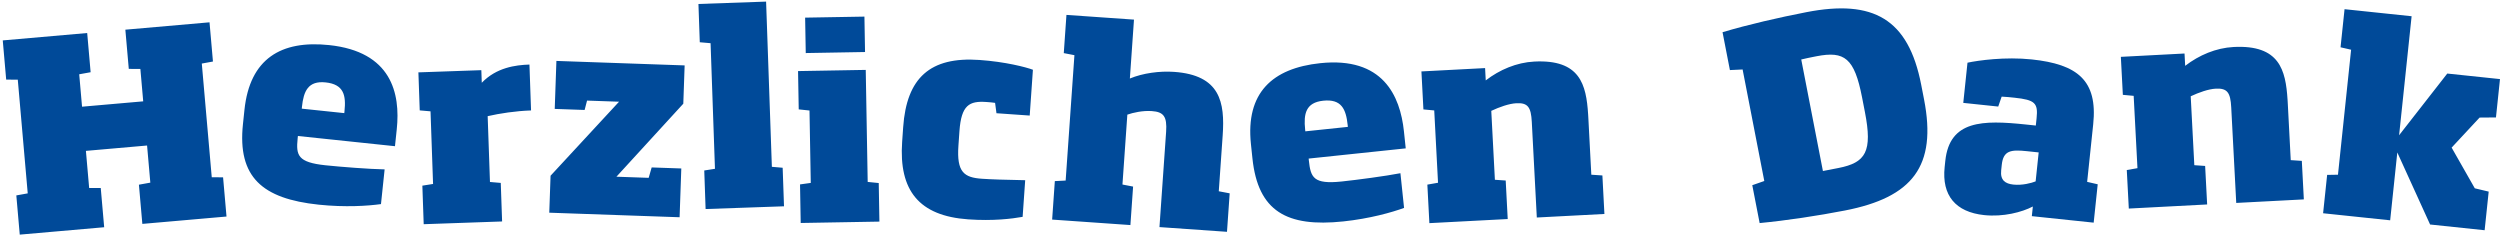
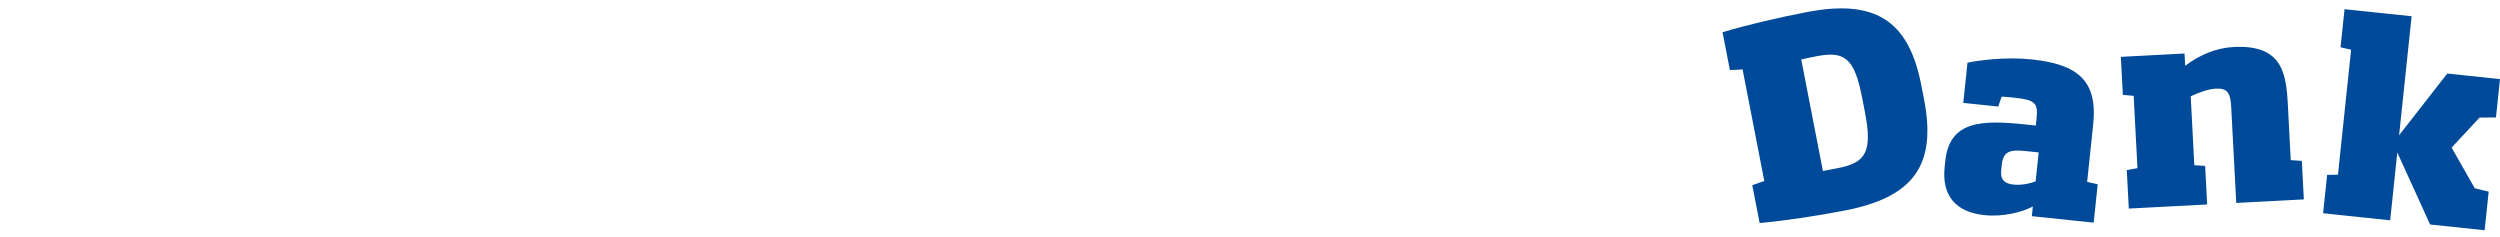
<svg xmlns="http://www.w3.org/2000/svg" width="686px" height="65px" viewBox="0 0 686 65" version="1.1">
  <title>Group</title>
  <g id="Page-1" stroke="none" stroke-width="1" fill="none" fill-rule="evenodd">
    <g id="01_DAR-VIDA-KITA_Landing_Danke" transform="translate(-377, -533)" fill="#004A99" fill-rule="nonzero">
      <g id="Group" transform="translate(377.757, 533.441)">
-         <path d="M27.83,61.913 L26.889,51.154 L23.708,51.143 L22.817,40.958 L39.6,39.489 L40.492,49.675 L37.361,50.238 L38.302,60.996 L61.398,58.976 L60.456,48.217 L57.347,48.2 L54.617,16.999 L57.677,16.442 L56.735,5.683 L33.64,7.704 L34.581,18.463 L37.762,18.474 L38.54,27.368 L21.756,28.836 L20.978,19.942 L24.109,19.379 L23.168,8.62 L2.04281037e-13,10.647 L0.941,21.406 L4.122,21.417 L6.852,52.618 L3.721,53.181 L4.662,63.94 L27.83,61.913 Z M86.681,55.719 C93.985,56.486 100.255,56.06 103.783,55.562 L104.784,46.038 C100.665,45.967 92.694,45.347 88.541,44.91 C80.926,44.11 80.451,42.165 80.912,37.594 L80.987,36.876 L107.624,39.676 L108.114,35.022 C109.152,25.14 106.659,13.729 89.546,11.93 C76.37,10.546 67.797,15.653 66.322,29.688 L65.908,33.626 C64.38,48.162 71.214,54.093 86.681,55.719 Z M93.717,30.599 L82.045,29.373 L82.098,28.871 C82.549,24.575 83.796,21.665 88.594,22.17 C93.606,22.697 94.228,25.73 93.769,30.098 L93.717,30.599 Z M137.021,60.328 L136.652,49.75 L133.689,49.494 L133.059,31.433 C136.418,30.667 140.718,30.012 144.963,29.864 L144.523,17.272 C140.638,17.407 135.474,18.092 131.442,22.267 L131.321,18.813 L114.052,19.417 L114.416,29.85 L117.379,30.107 L118.075,50.039 L115.137,50.502 L115.506,61.079 L137.021,60.328 Z M185.725,59.171 L186.192,45.787 L178.061,45.503 L177.241,48.357 L168.39,48.047 L186.741,28.012 L187.107,17.506 L151.921,16.277 L151.461,29.445 L159.664,29.732 L160.33,27.161 L169.109,27.468 L150.317,47.777 L149.962,57.922 L185.725,59.171 Z M214.375,56.167 L214.005,45.589 L211.043,45.332 L209.46,-3.49720253e-14 L190.895,0.648 L191.262,11.154 L194.225,11.411 L195.428,45.878 L192.491,46.34 L192.86,56.918 L214.375,56.167 Z M236.61,13.833 L236.441,4.114 L220.171,4.398 L220.341,14.117 L236.61,13.833 Z M240.553,60.368 L240.368,49.785 L237.338,49.478 L236.802,18.739 L218.229,19.063 L218.412,29.574 L221.37,29.882 L221.717,49.751 L218.772,50.162 L218.956,60.745 L240.553,60.368 Z M264.936,59.752 C271.831,60.234 276.929,59.58 279.852,59.063 L280.555,49.007 C274.861,48.898 271.332,48.795 268.674,48.609 C263.79,48.268 261.726,46.824 262.233,39.57 L262.514,35.548 C263.016,28.365 265.262,27.223 269.858,27.545 L270.307,27.577 C270.897,27.621 271.685,27.689 272.295,27.787 L272.674,30.629 L281.796,31.267 L282.675,18.697 C280.776,17.987 275.105,16.508 267.994,16.011 C254.491,15.066 248.021,20.893 247.072,34.468 L246.791,38.49 C245.857,51.85 251.433,58.808 264.936,59.752 Z M309.425,61.315 L310.164,50.757 L307.244,50.192 L308.585,31.015 C310.138,30.474 312.779,29.864 315.293,30.04 C318.525,30.266 319.522,31.491 319.226,35.728 L317.398,61.873 L335.929,63.168 L336.667,52.61 L333.675,52.04 L334.745,36.741 C335.383,27.62 334.1,20.168 321.387,19.279 C317.436,19.003 312.846,19.62 309.278,21.103 L310.408,4.942 L291.877,3.647 L291.144,14.133 L294.064,14.698 L291.658,49.102 L288.688,49.255 L287.95,59.813 L309.425,61.315 Z M367.824,60.32 C375.128,59.552 381.173,57.831 384.52,56.61 L383.519,47.087 C379.475,47.874 371.549,48.924 367.396,49.361 C359.663,50.173 358.887,48.3 358.39,43.574 L358.337,43.073 L384.975,40.273 L384.485,35.619 C383.447,25.737 378.636,15.094 361.522,16.893 C348.347,18.278 341.023,25.056 342.498,39.091 L342.912,43.029 C344.44,57.565 352.357,61.946 367.824,60.32 Z M369.097,34.373 L357.425,35.599 L357.373,35.098 C356.921,30.802 357.536,27.697 362.333,27.192 C367.346,26.665 368.585,29.503 369.044,33.871 L369.097,34.373 Z M412.961,59.662 L412.408,49.093 L409.441,48.888 L408.45,29.978 C410.702,28.922 413.32,27.992 415.334,27.886 C418.497,27.721 419.356,28.973 419.567,33 L420.943,59.244 L439.493,58.272 L438.939,47.702 L435.9,47.501 L435.098,32.186 C435.084,31.927 435.07,31.669 435.055,31.412 L435.023,30.899 C434.502,22.799 432.851,15.793 420.214,16.455 C415.397,16.708 410.742,18.682 406.93,21.622 L406.753,18.242 L389.281,19.158 L389.828,29.584 L392.798,29.86 L393.838,49.705 L390.909,50.219 L391.463,60.789 L412.961,59.662 Z" id="Herzlichen" />
        <path d="M505.477,57.323 C524.065,53.71 530.762,45.146 527.204,26.841 L526.42,22.812 C522.903,4.719 513.274,-0.671 494.898,2.901 C487.336,4.371 478.909,6.303 471.908,8.397 L473.928,18.787 L477.416,18.622 L483.365,49.225 L480.069,50.379 L482.088,60.769 C489.435,60.074 498.126,58.752 505.477,57.323 Z M503.693,45.662 L499.452,46.486 L499.452,46.486 L493.504,15.883 C494.757,15.582 495.848,15.358 496.87,15.156 L497.731,14.988 L497.731,14.988 C505.364,13.504 508.092,15.468 510.194,26.281 L510.978,30.31 C513.079,41.124 511.255,44.192 503.693,45.662 Z M543.704,58.582 C548.932,59.132 554.068,57.789 557.056,56.221 L556.778,58.871 L573.748,60.654 L574.855,50.128 L571.956,49.462 L573.62,33.637 C574.884,21.607 569.268,17.18 556.737,15.863 C549.433,15.095 542.085,16.133 539.123,16.762 L537.964,27.79 L547.559,28.798 L548.497,26.073 C549.722,26.13 550.796,26.242 552.013,26.37 C557.67,26.965 558.518,27.85 558.081,32.004 L557.871,34.009 L555.15,33.723 C543.263,32.473 534.207,32.535 533.033,43.705 L532.852,45.424 C532.039,53.157 535.828,57.755 543.704,58.582 Z M551.72,50.209 C549.501,49.975 548.08,49.03 548.366,46.309 L548.524,44.805 C548.938,40.867 550.995,40.576 555.363,41.035 L558.657,41.382 L557.822,49.33 C556.687,49.79 554.155,50.465 551.72,50.209 Z M604.885,55.662 L604.332,45.093 L601.365,44.888 L600.374,25.978 C602.626,24.922 605.244,23.992 607.258,23.886 C610.421,23.721 611.28,24.973 611.491,29 L612.867,55.244 L631.417,54.272 L630.863,43.702 L627.824,43.501 L627.022,28.186 C627.008,27.927 626.994,27.669 626.979,27.412 L626.947,26.899 C626.426,18.799 624.775,11.793 612.138,12.455 C607.321,12.708 602.666,14.682 598.854,17.622 L598.677,14.242 L581.205,15.158 L581.752,25.584 L584.722,25.86 L585.762,45.705 L582.833,46.219 L583.387,56.789 L604.885,55.662 Z M655.105,60.01 L657.062,41.393 L666.061,61.162 L681.026,62.735 L682.14,52.137 L678.326,51.229 L671.97,40.064 L679.642,31.821 L684.134,31.786 L685.24,21.26 L670.776,19.74 L657.558,36.667 L660.99,4.015 L642.588,2.08 L641.489,12.535 L644.387,13.201 L640.782,47.5 L637.809,47.55 L636.702,58.076 L655.105,60.01 Z" id="Dank" />
      </g>
    </g>
  </g>
</svg>